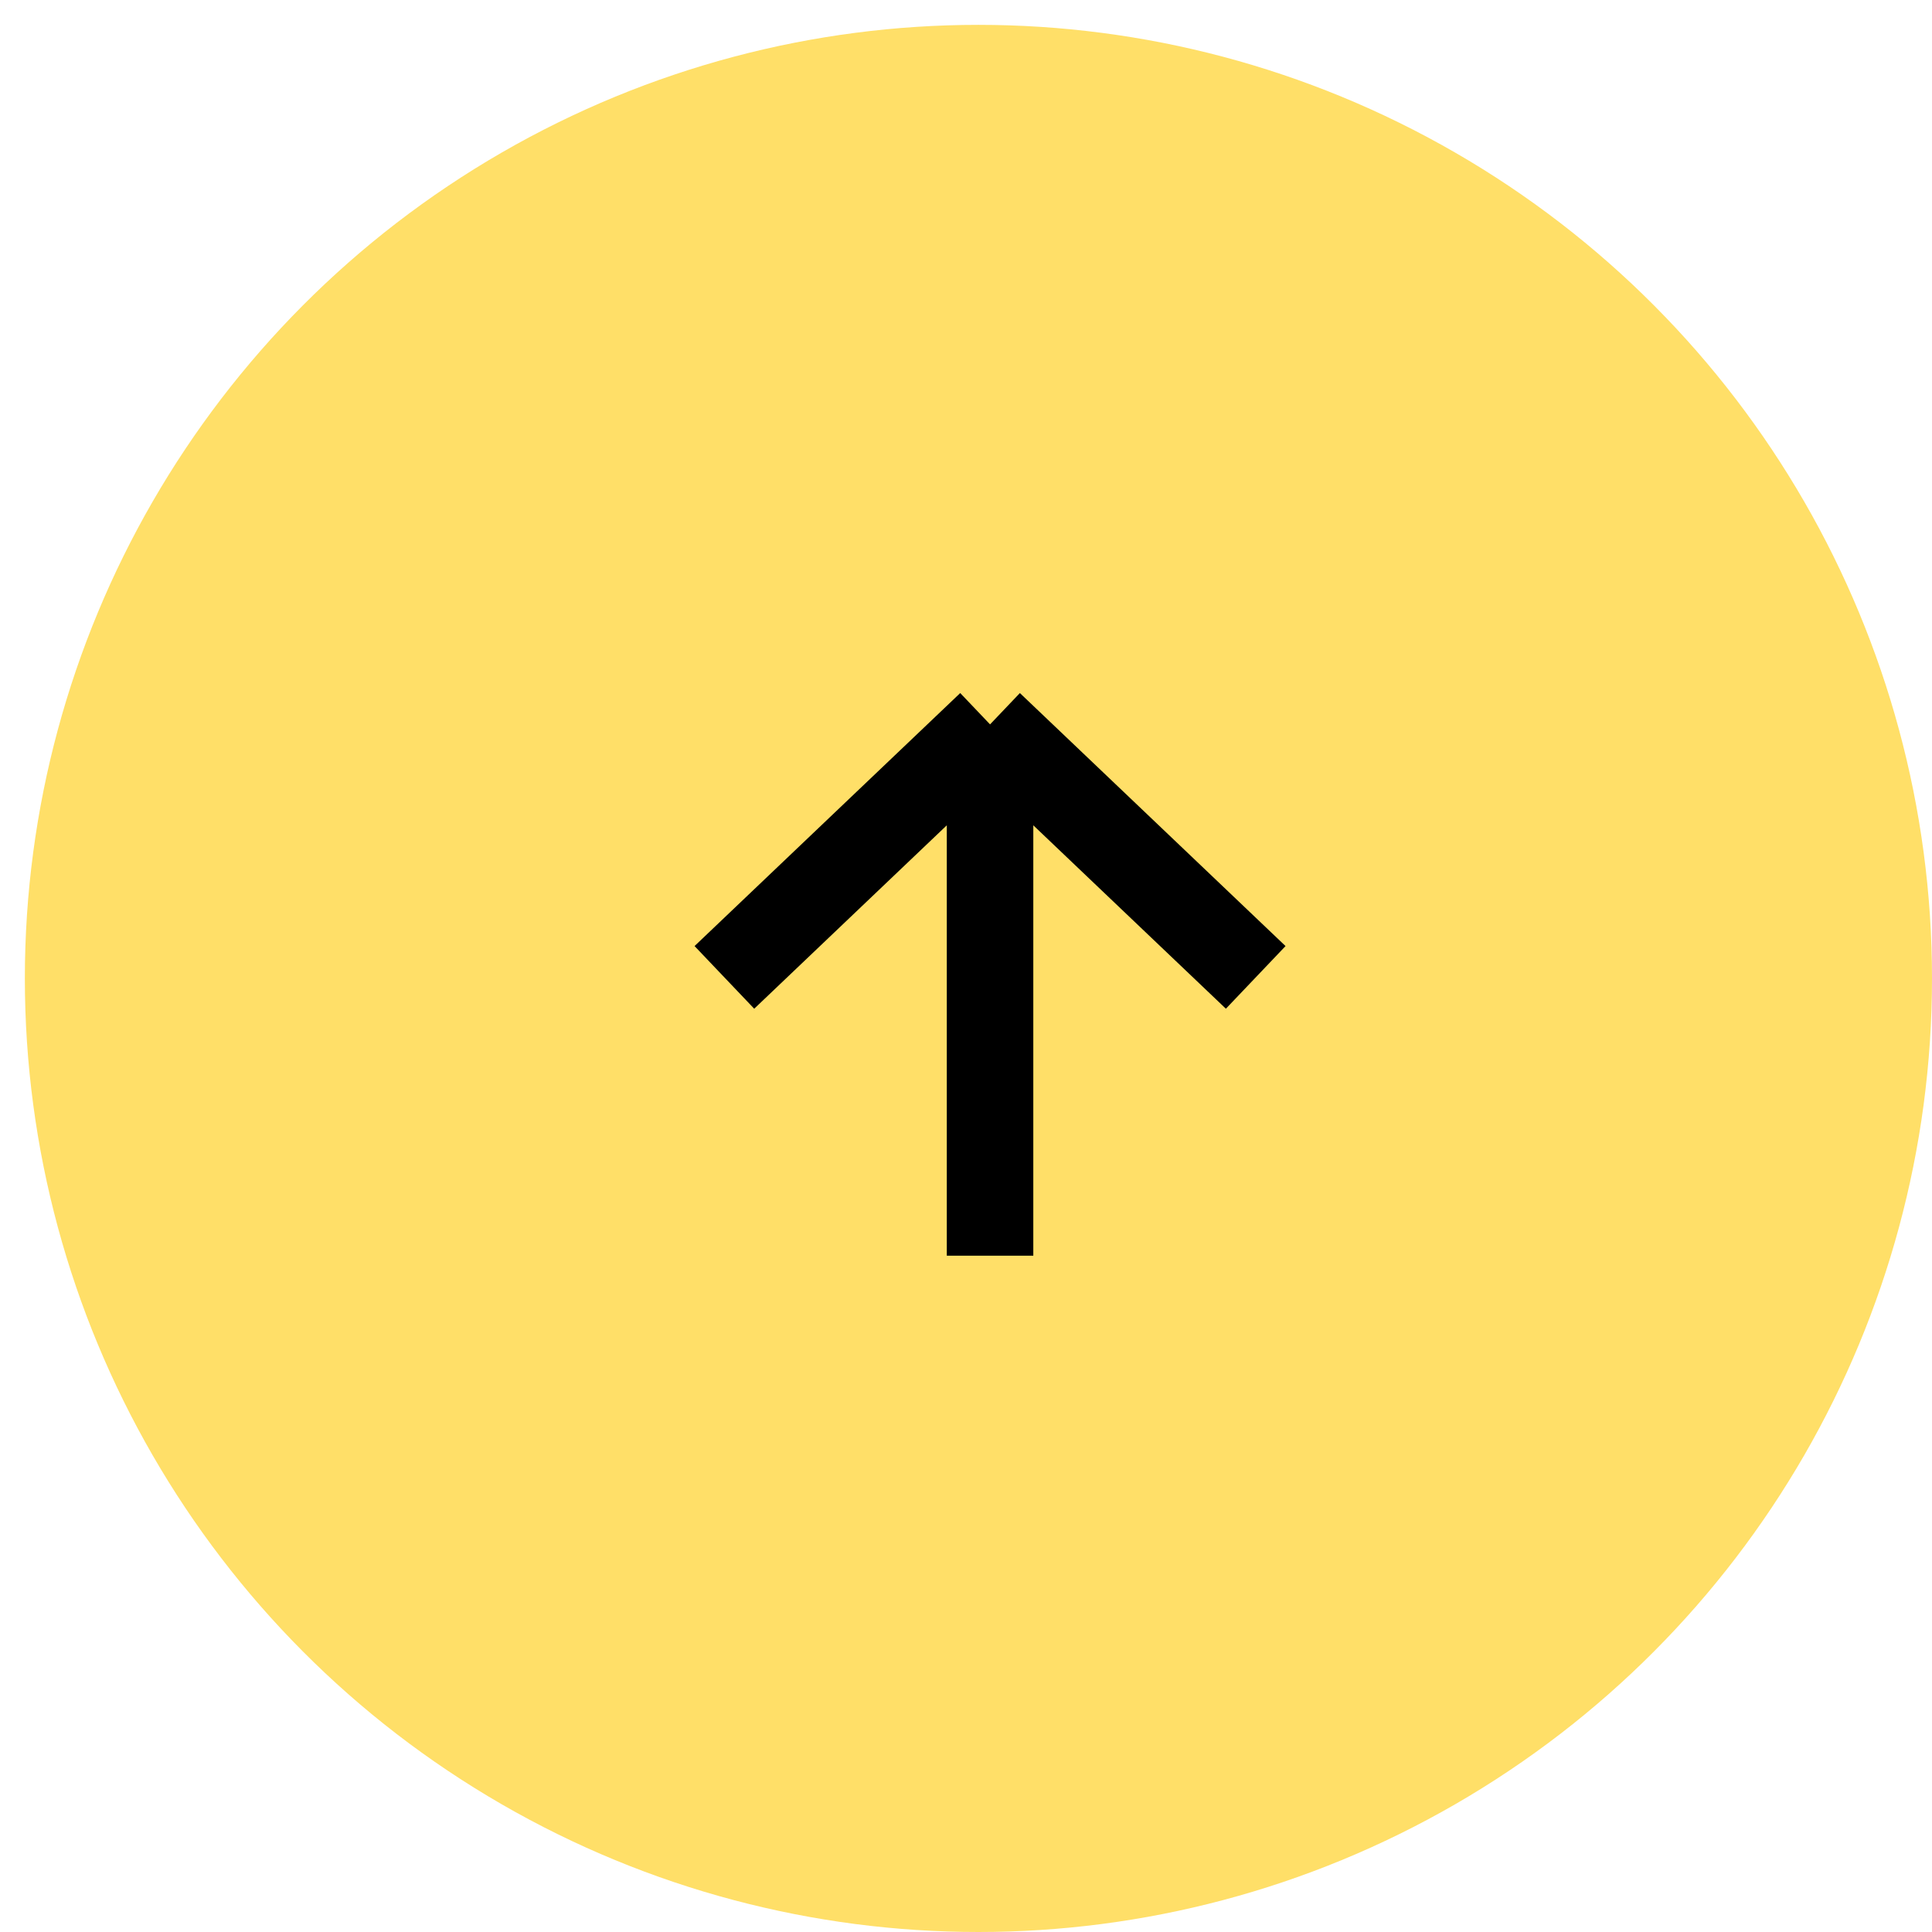
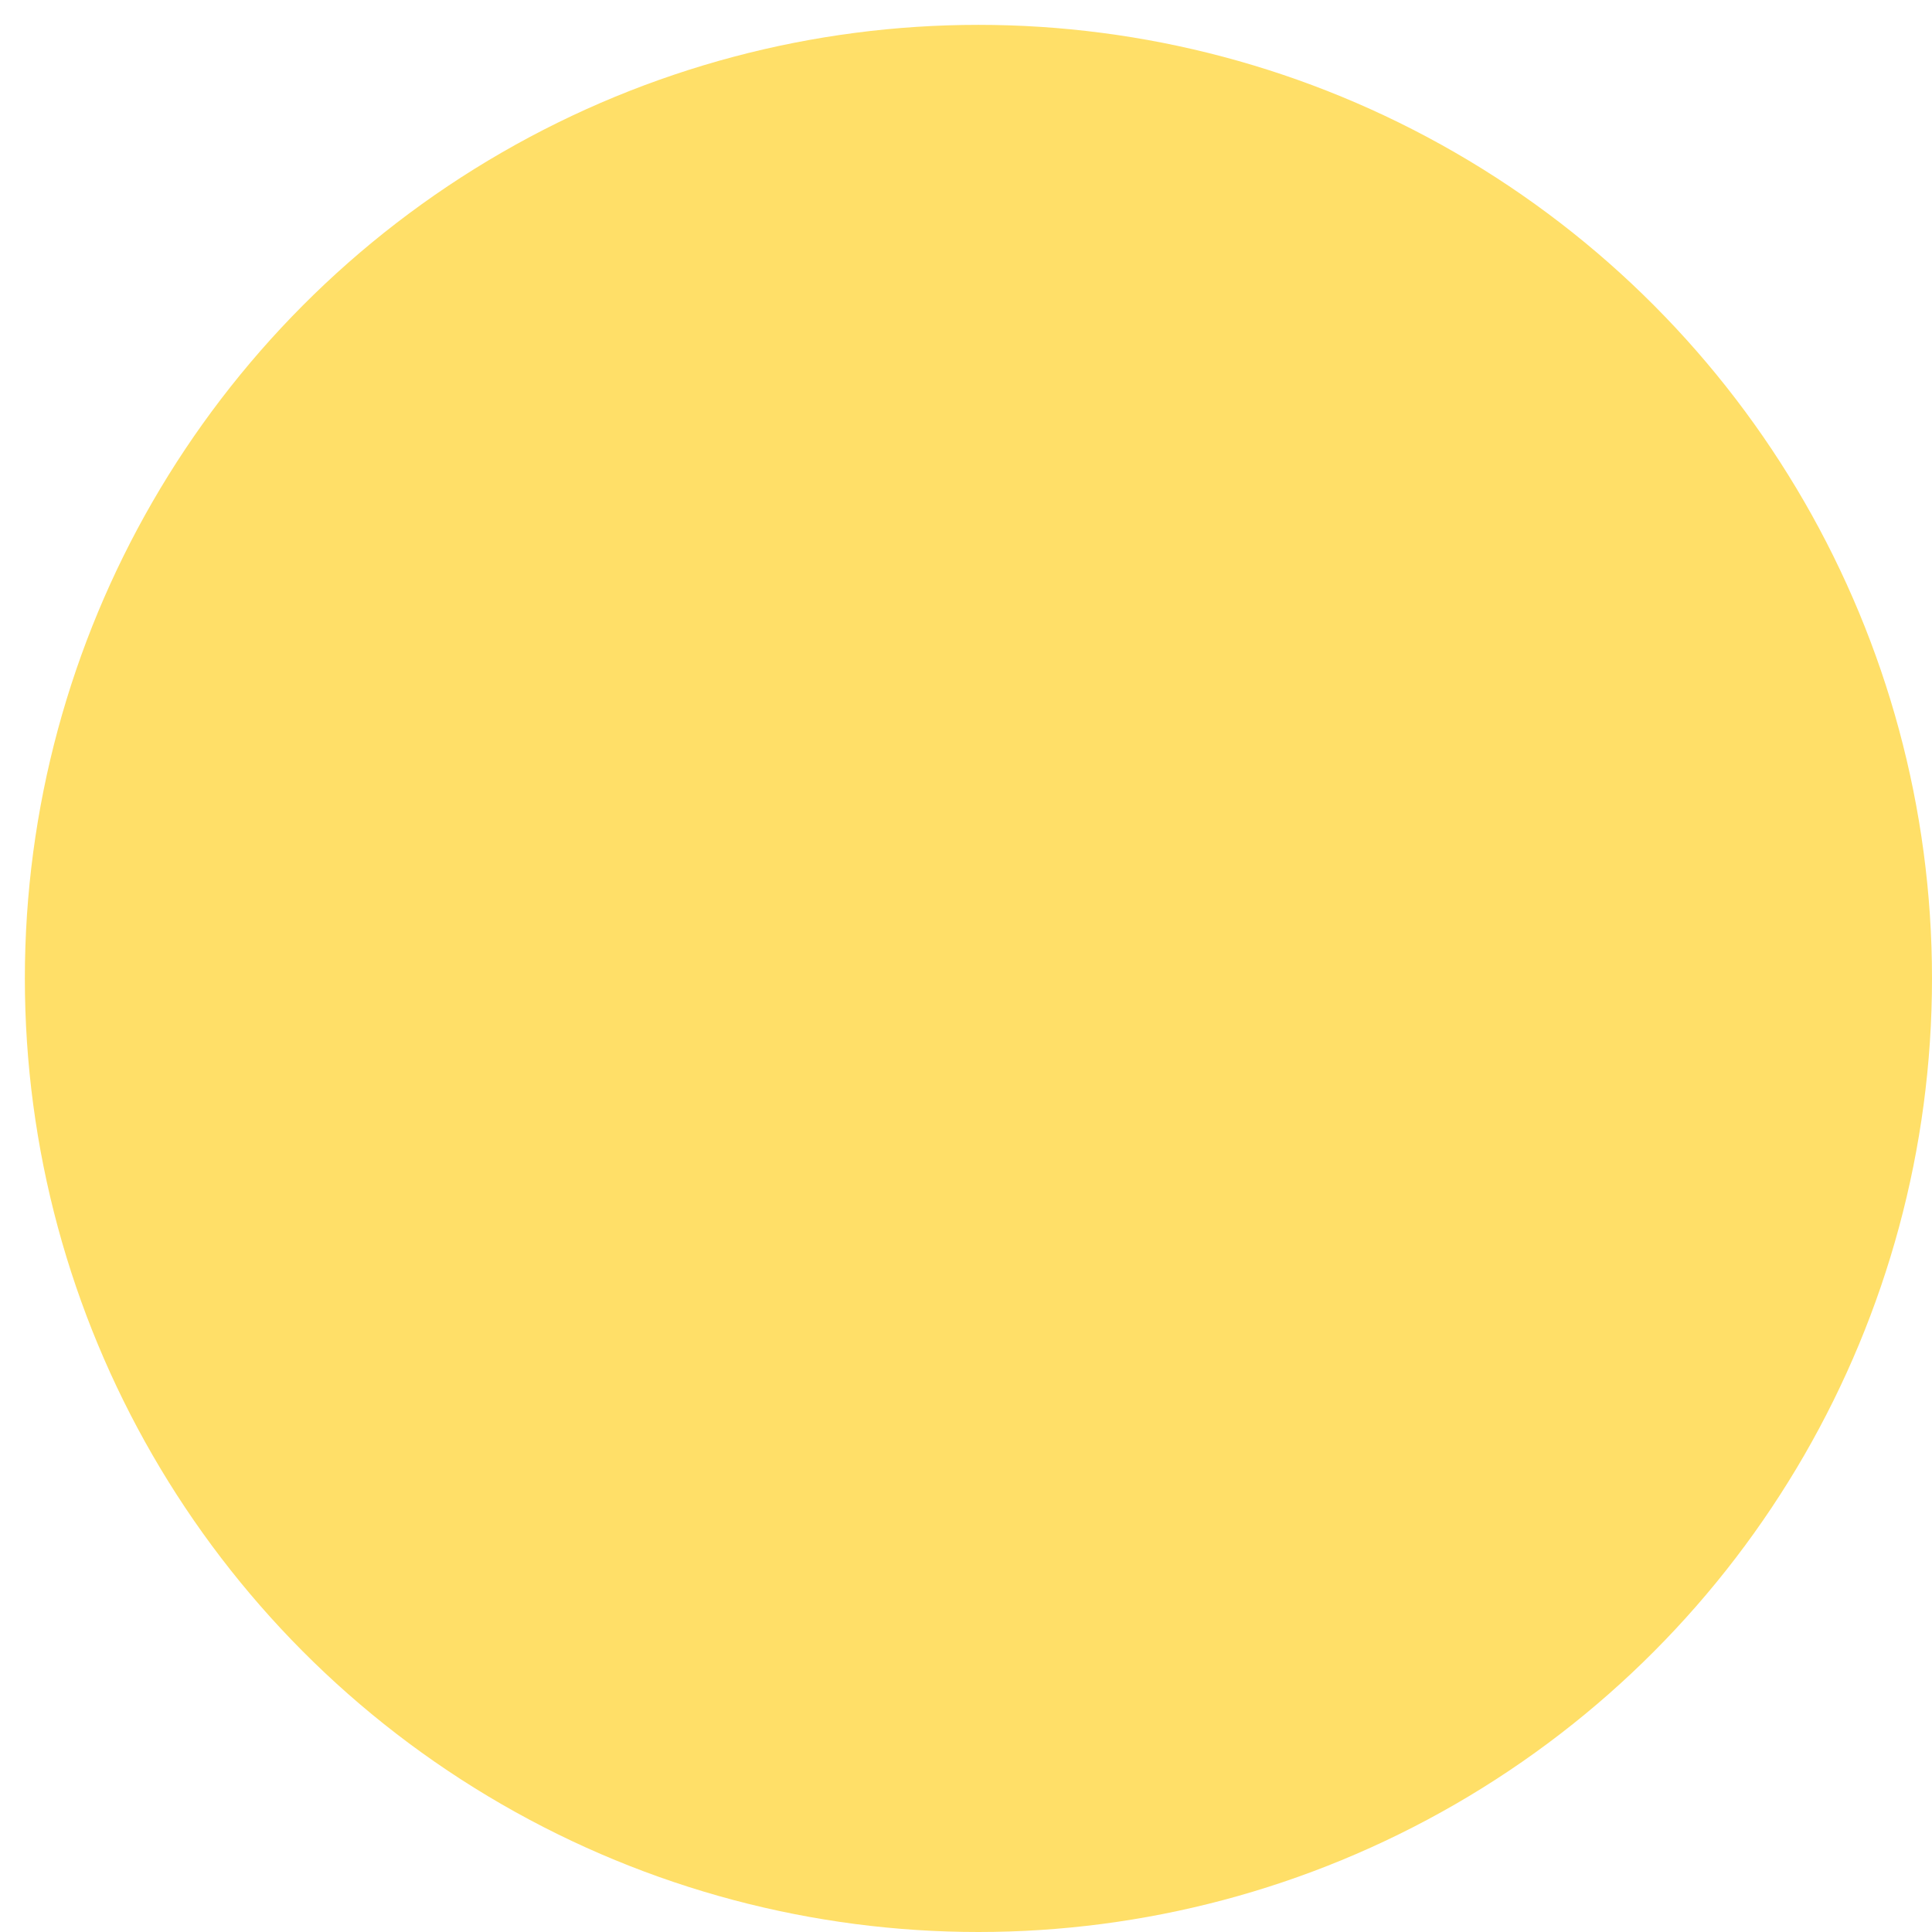
<svg xmlns="http://www.w3.org/2000/svg" width="67" height="67" viewBox="0 0 67 67" fill="none">
  <circle cx="33.931" cy="33.931" r="33.069" fill="#FFDF68" />
-   <path d="M34.334 43.547L34.334 25.121M34.334 25.121L25.121 33.895M34.334 25.121L43.547 33.895" stroke="black" stroke-width="3" />
</svg>